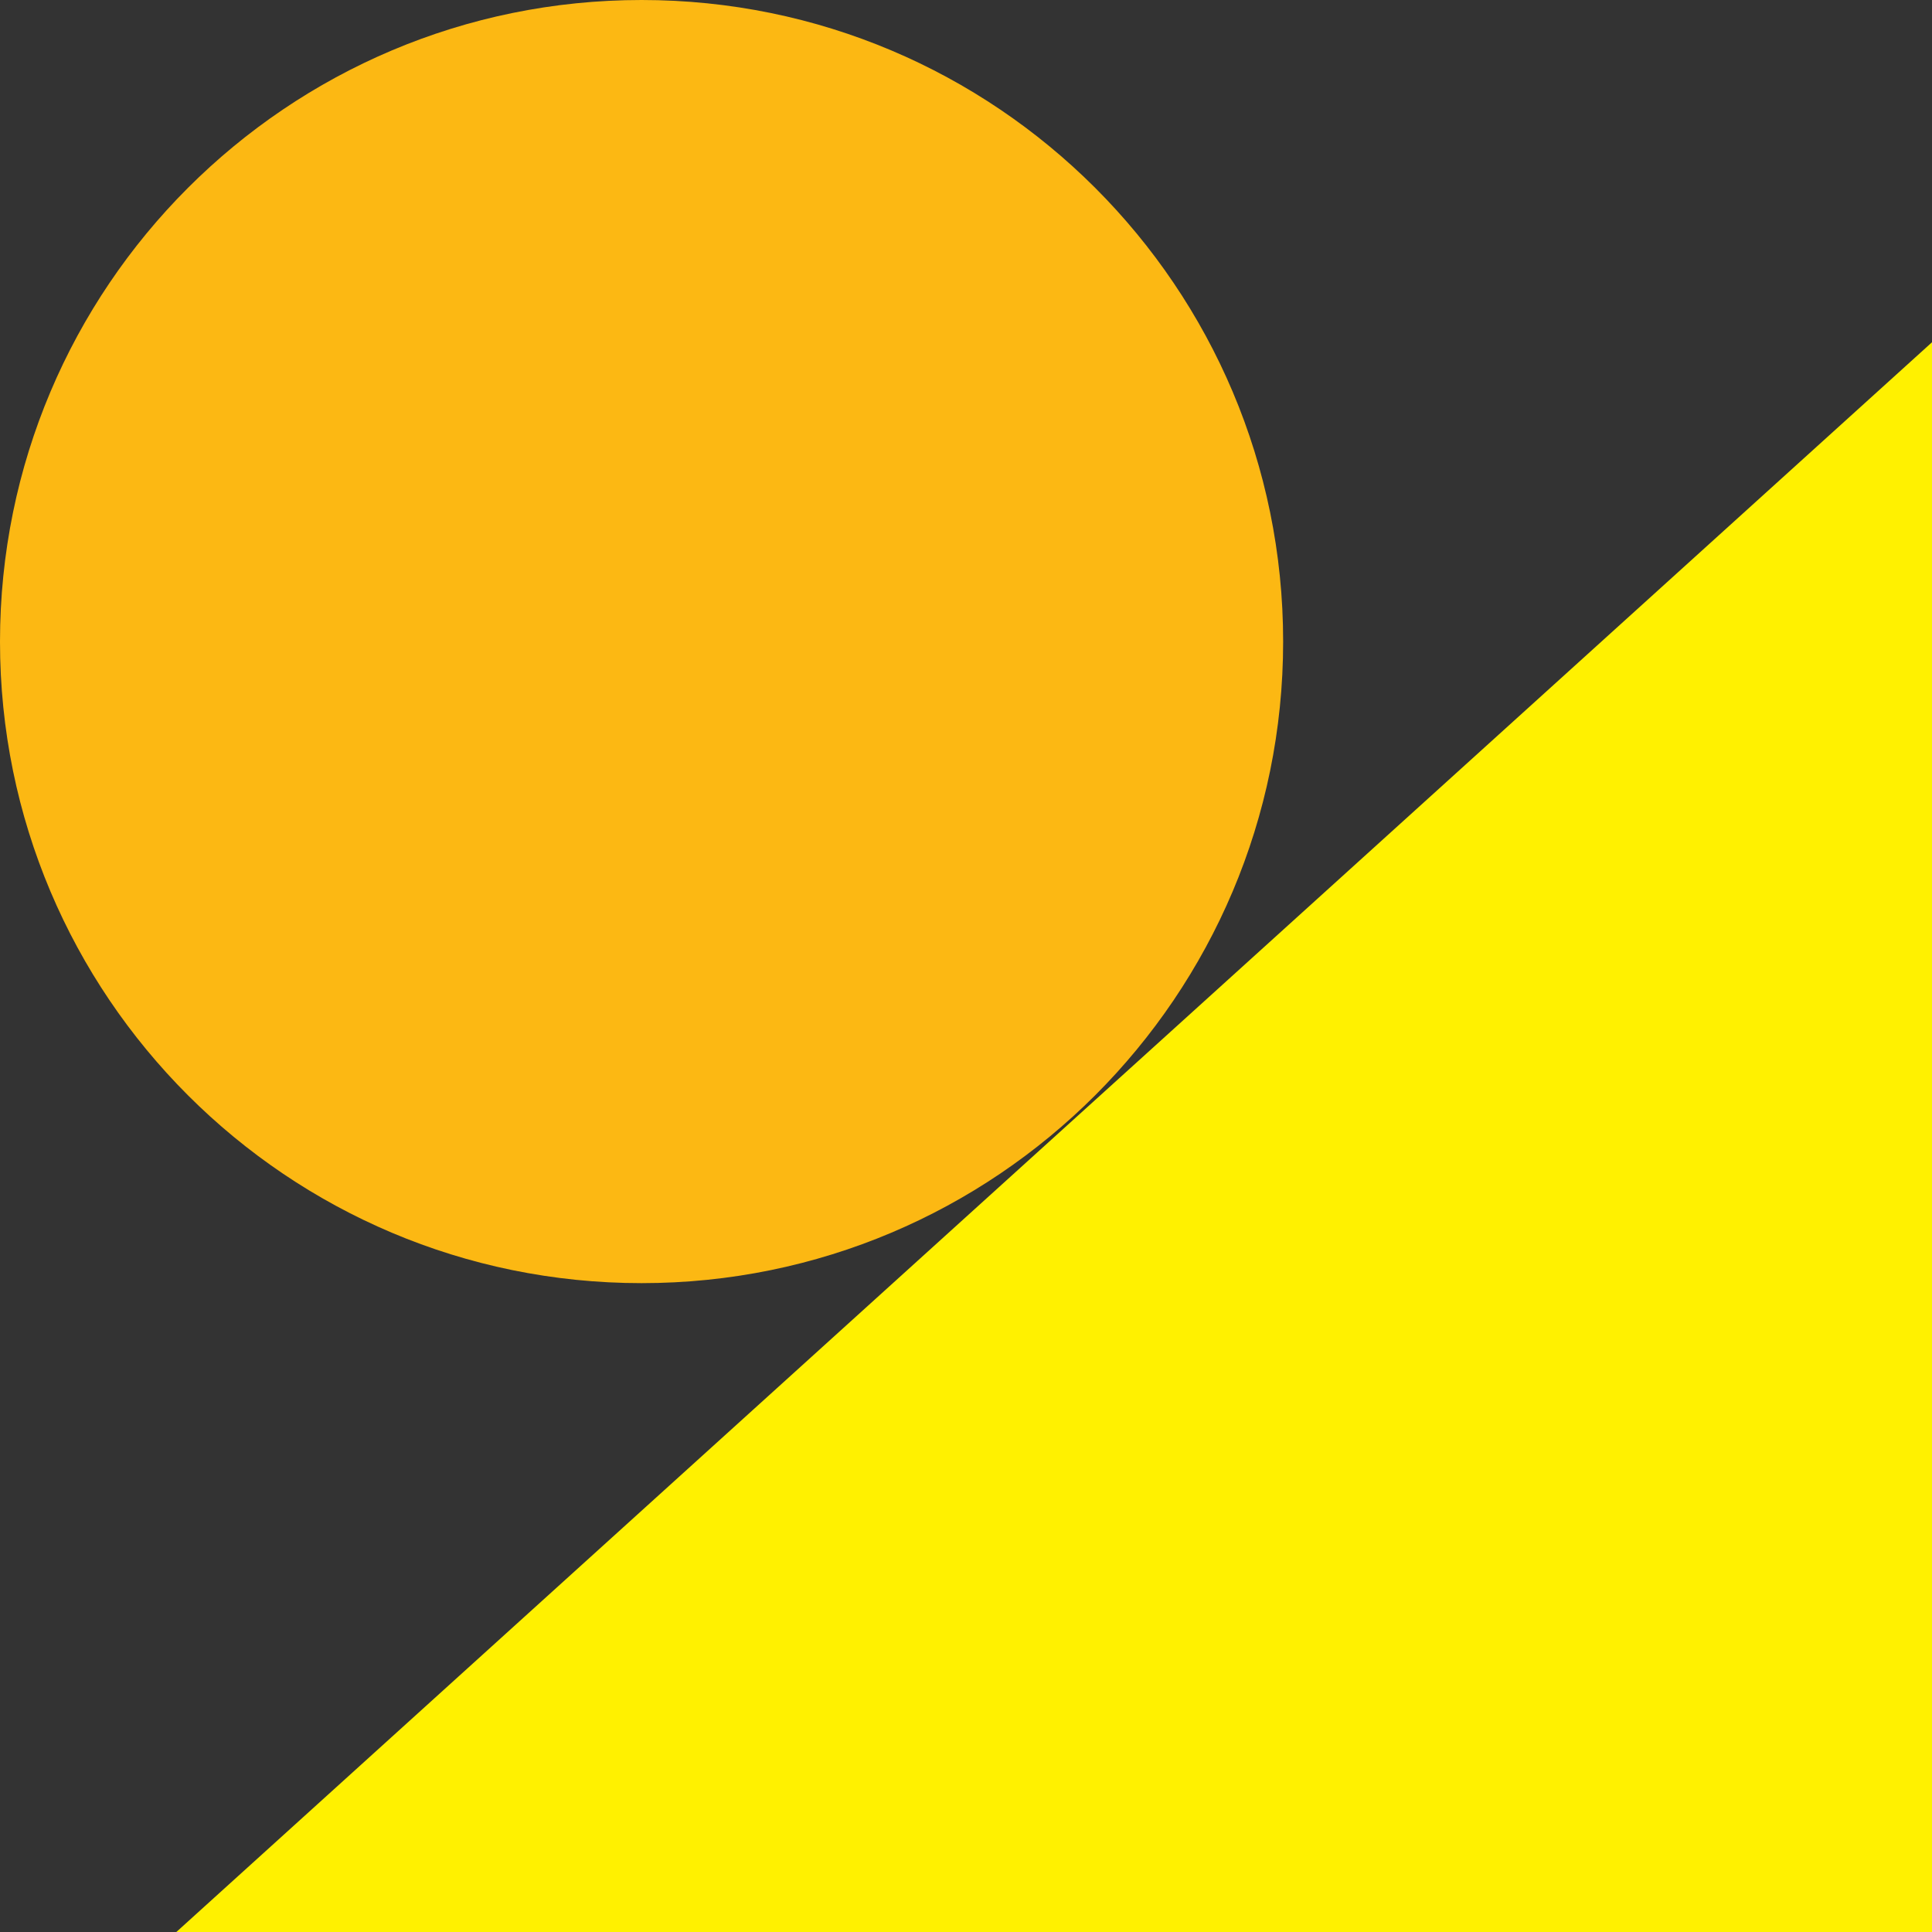
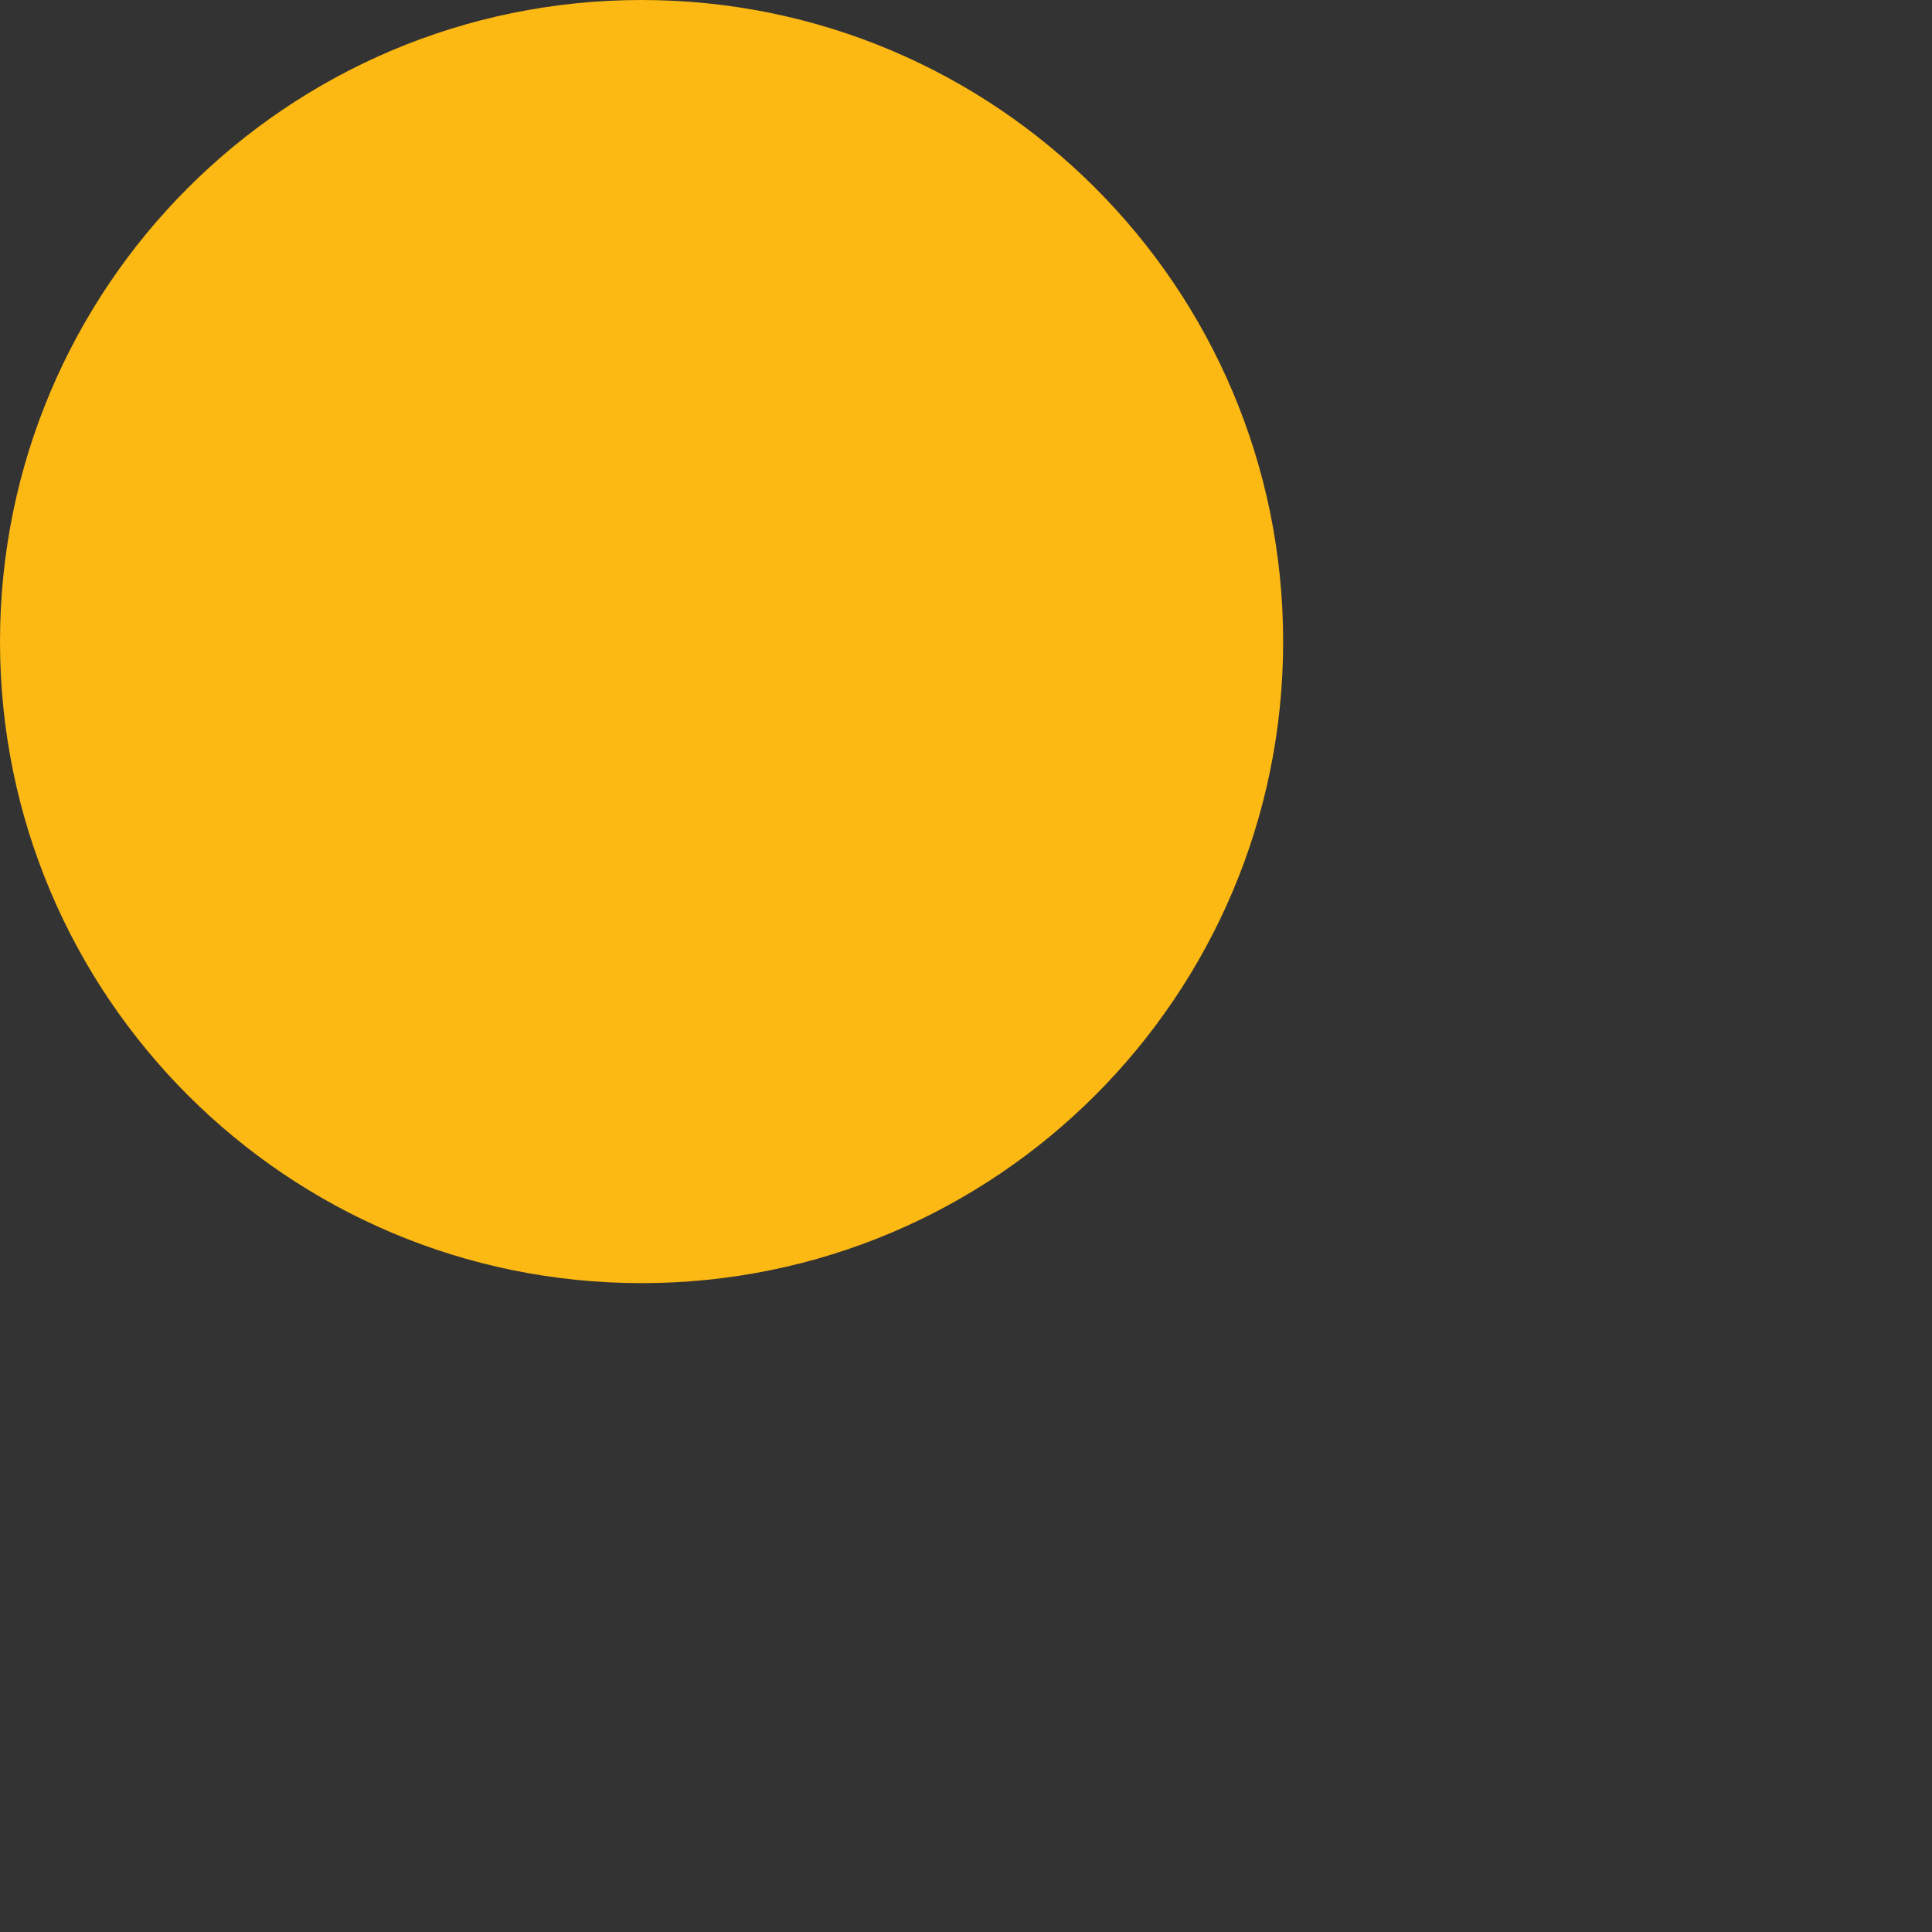
<svg xmlns="http://www.w3.org/2000/svg" width="33" height="33" viewBox="0 0 33 33">
  <rect x="0" y="0" width="33" height="33" fill="#333333" stroke="none" />
  <g fill="none" fill-rule="evenodd">
    <g>
      <g>
        <g>
          <g>
-             <path fill="#FFF100" d="M33 5.846L33 33 3.012 33z" transform="translate(-800 -1316) translate(0 912) translate(720 374) translate(80 30)" />
            <path fill="#FCB813" d="M21.917 10.959c0 6.052-4.906 10.958-10.958 10.958C4.906 21.917 0 17.011 0 10.96 0 4.906 4.906 0 10.959 0c6.052 0 10.958 4.906 10.958 10.959" transform="translate(-800 -1316) translate(0 912) translate(720 374) translate(80 30)" />
          </g>
        </g>
      </g>
    </g>
  </g>
</svg>